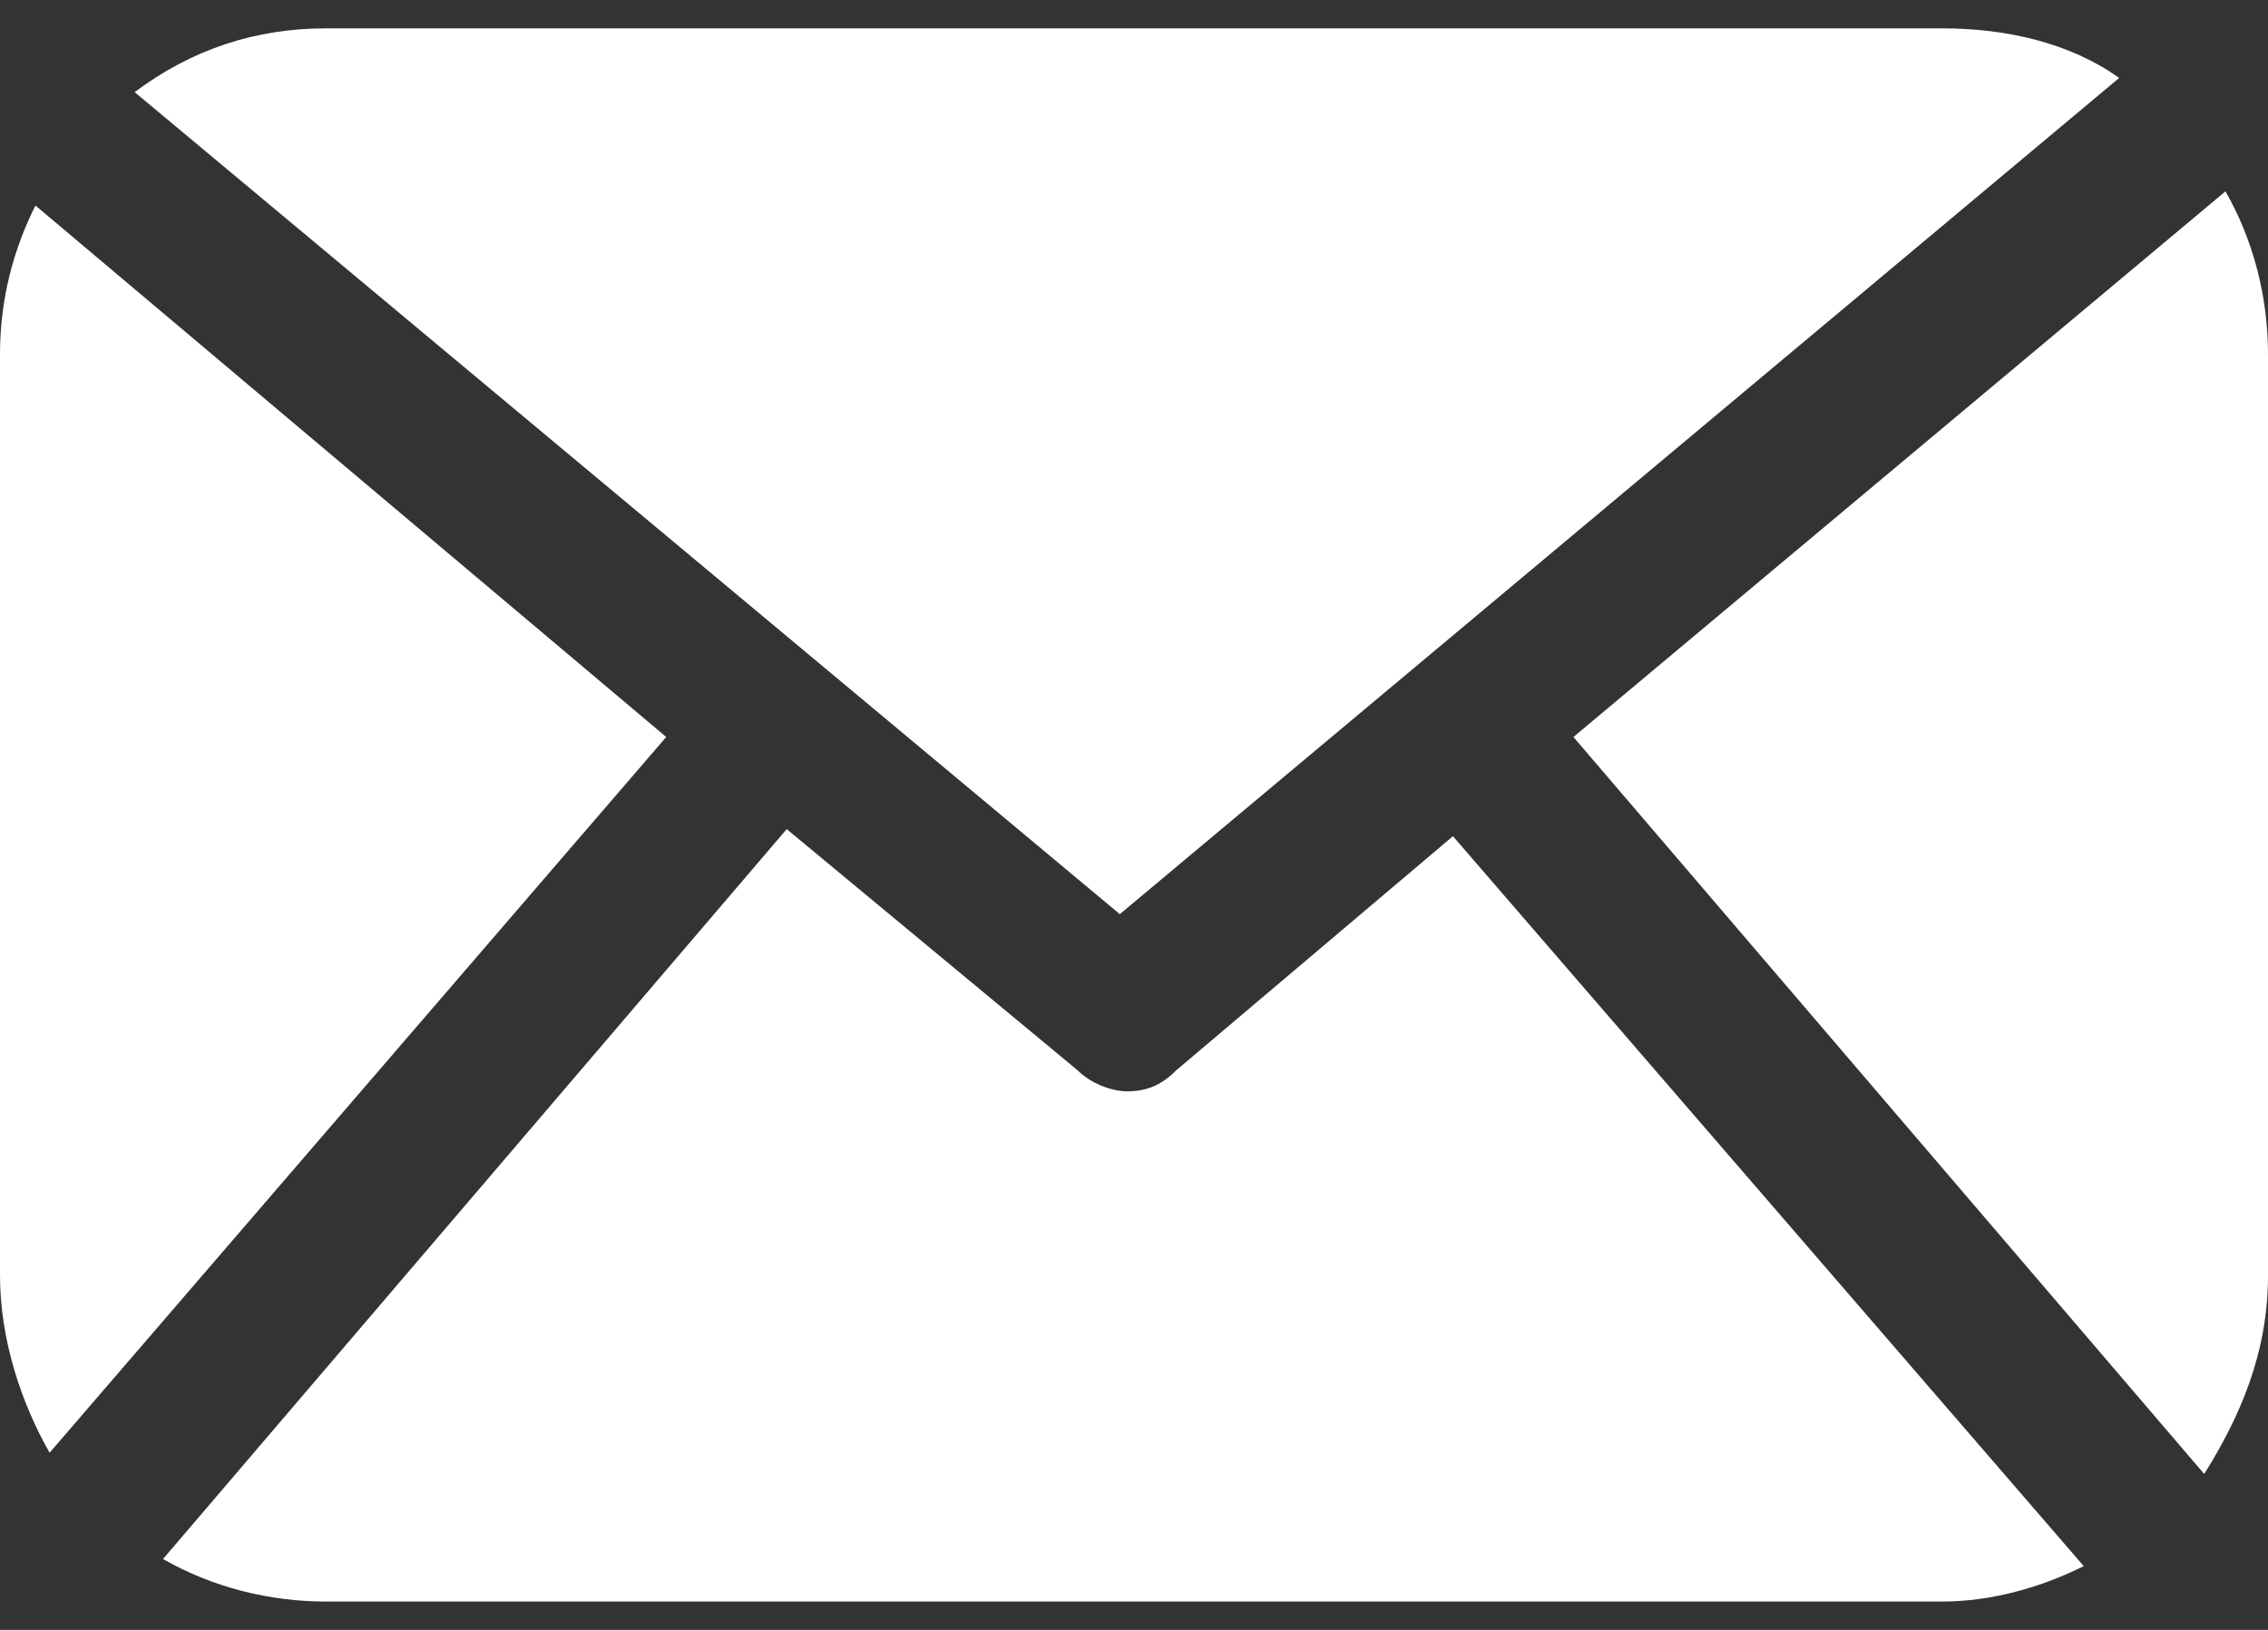
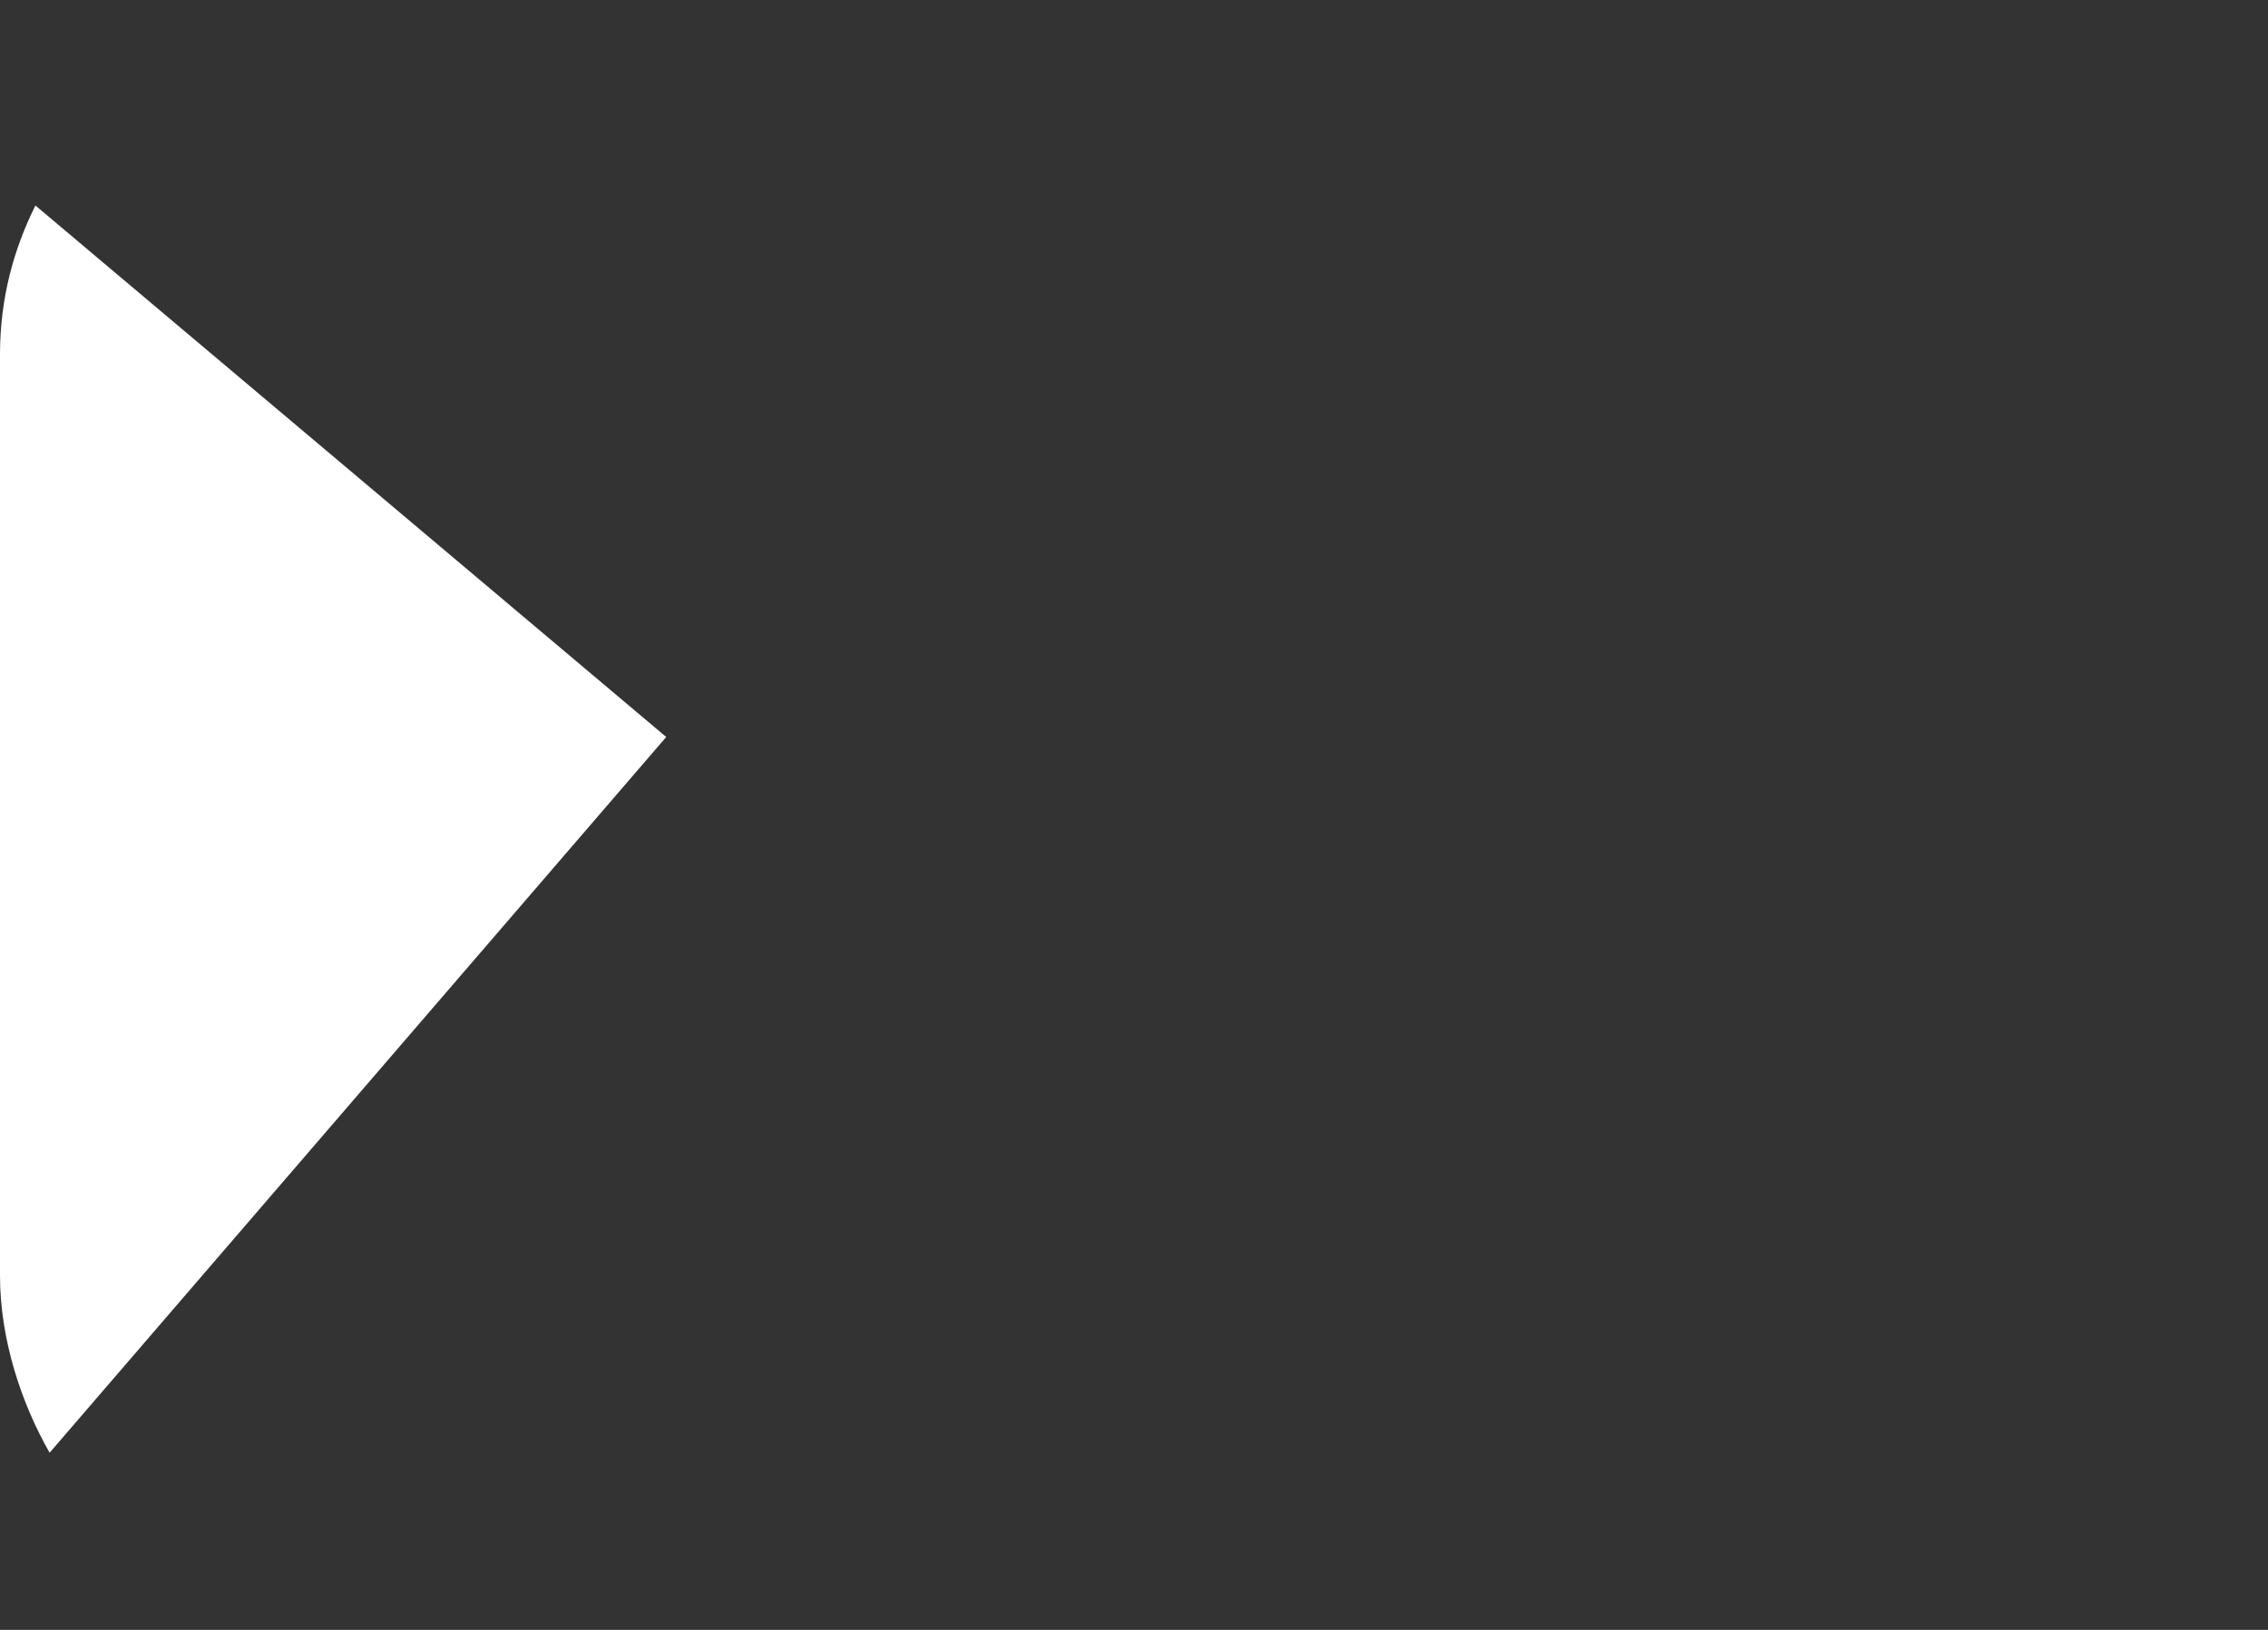
<svg xmlns="http://www.w3.org/2000/svg" version="1.1" id="レイヤー_1" x="0px" y="0px" width="32px" height="23px" viewBox="0 0 32 23" style="enable-background:new 0 0 32 23;" xml:space="preserve">
  <rect x="0" y="0" width="32" height="23" fill="#333333" stroke="none" />
  <style type="text/css">
	.st0{fill:#FFFFFF;}
</style>
  <g>
    <path class="st0" d="M0.5,2.9C0.2,3.5,0,4.2,0,5v13c0,0.9,0.3,1.8,0.7,2.5l8.7-10.1L0.5,2.9z" />
-     <path class="st0" d="M31.1,20.8C31.6,20,32,19.1,32,18V5c0-0.8-0.2-1.6-0.6-2.3l-9.2,7.7L31.1,20.8z" />
-     <path class="st0" d="M29.9,1.1c-0.7-0.5-1.6-0.7-2.5-0.7H4.6c-1,0-1.9,0.3-2.7,0.9l13.9,11.6L29.9,1.1z" />
-     <path class="st0" d="M20.5,11.8l-3.9,3.3c-0.2,0.2-0.4,0.3-0.7,0.3c-0.2,0-0.5-0.1-0.7-0.3l-4.1-3.4L2.3,22   c0.7,0.4,1.5,0.6,2.3,0.6h22.8c0.7,0,1.4-0.2,2-0.5L20.5,11.8z" />
  </g>
</svg>